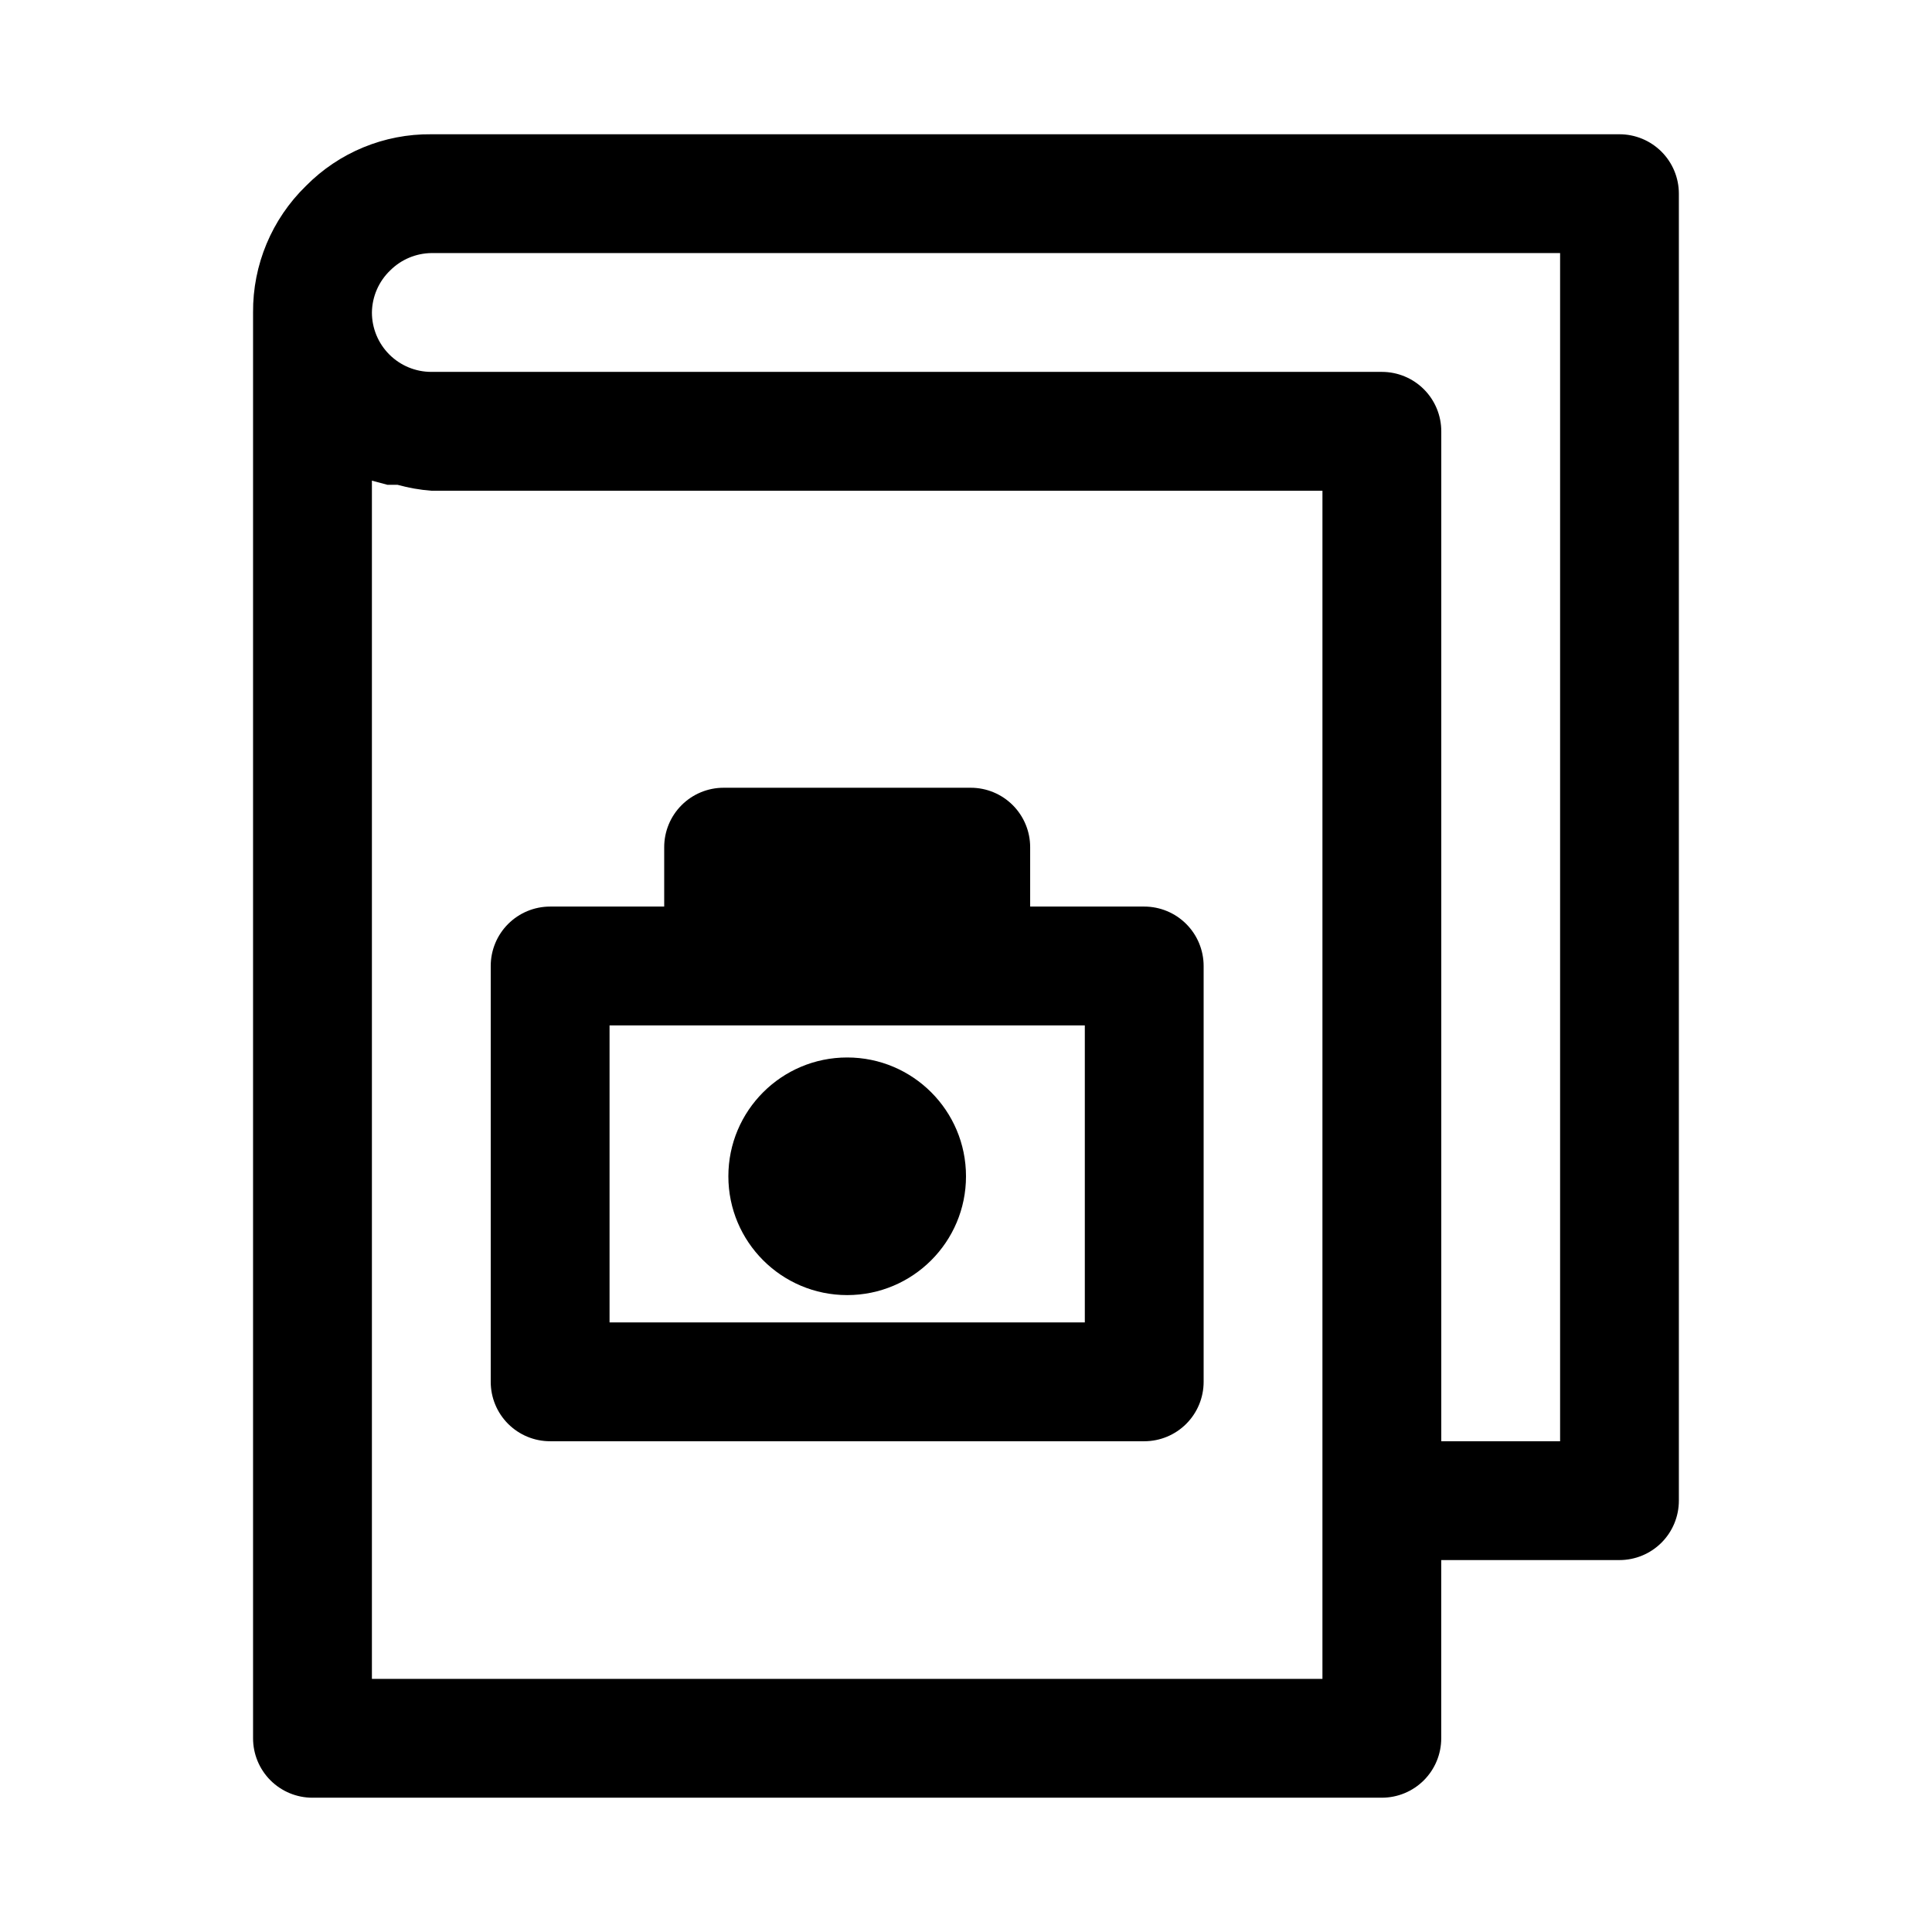
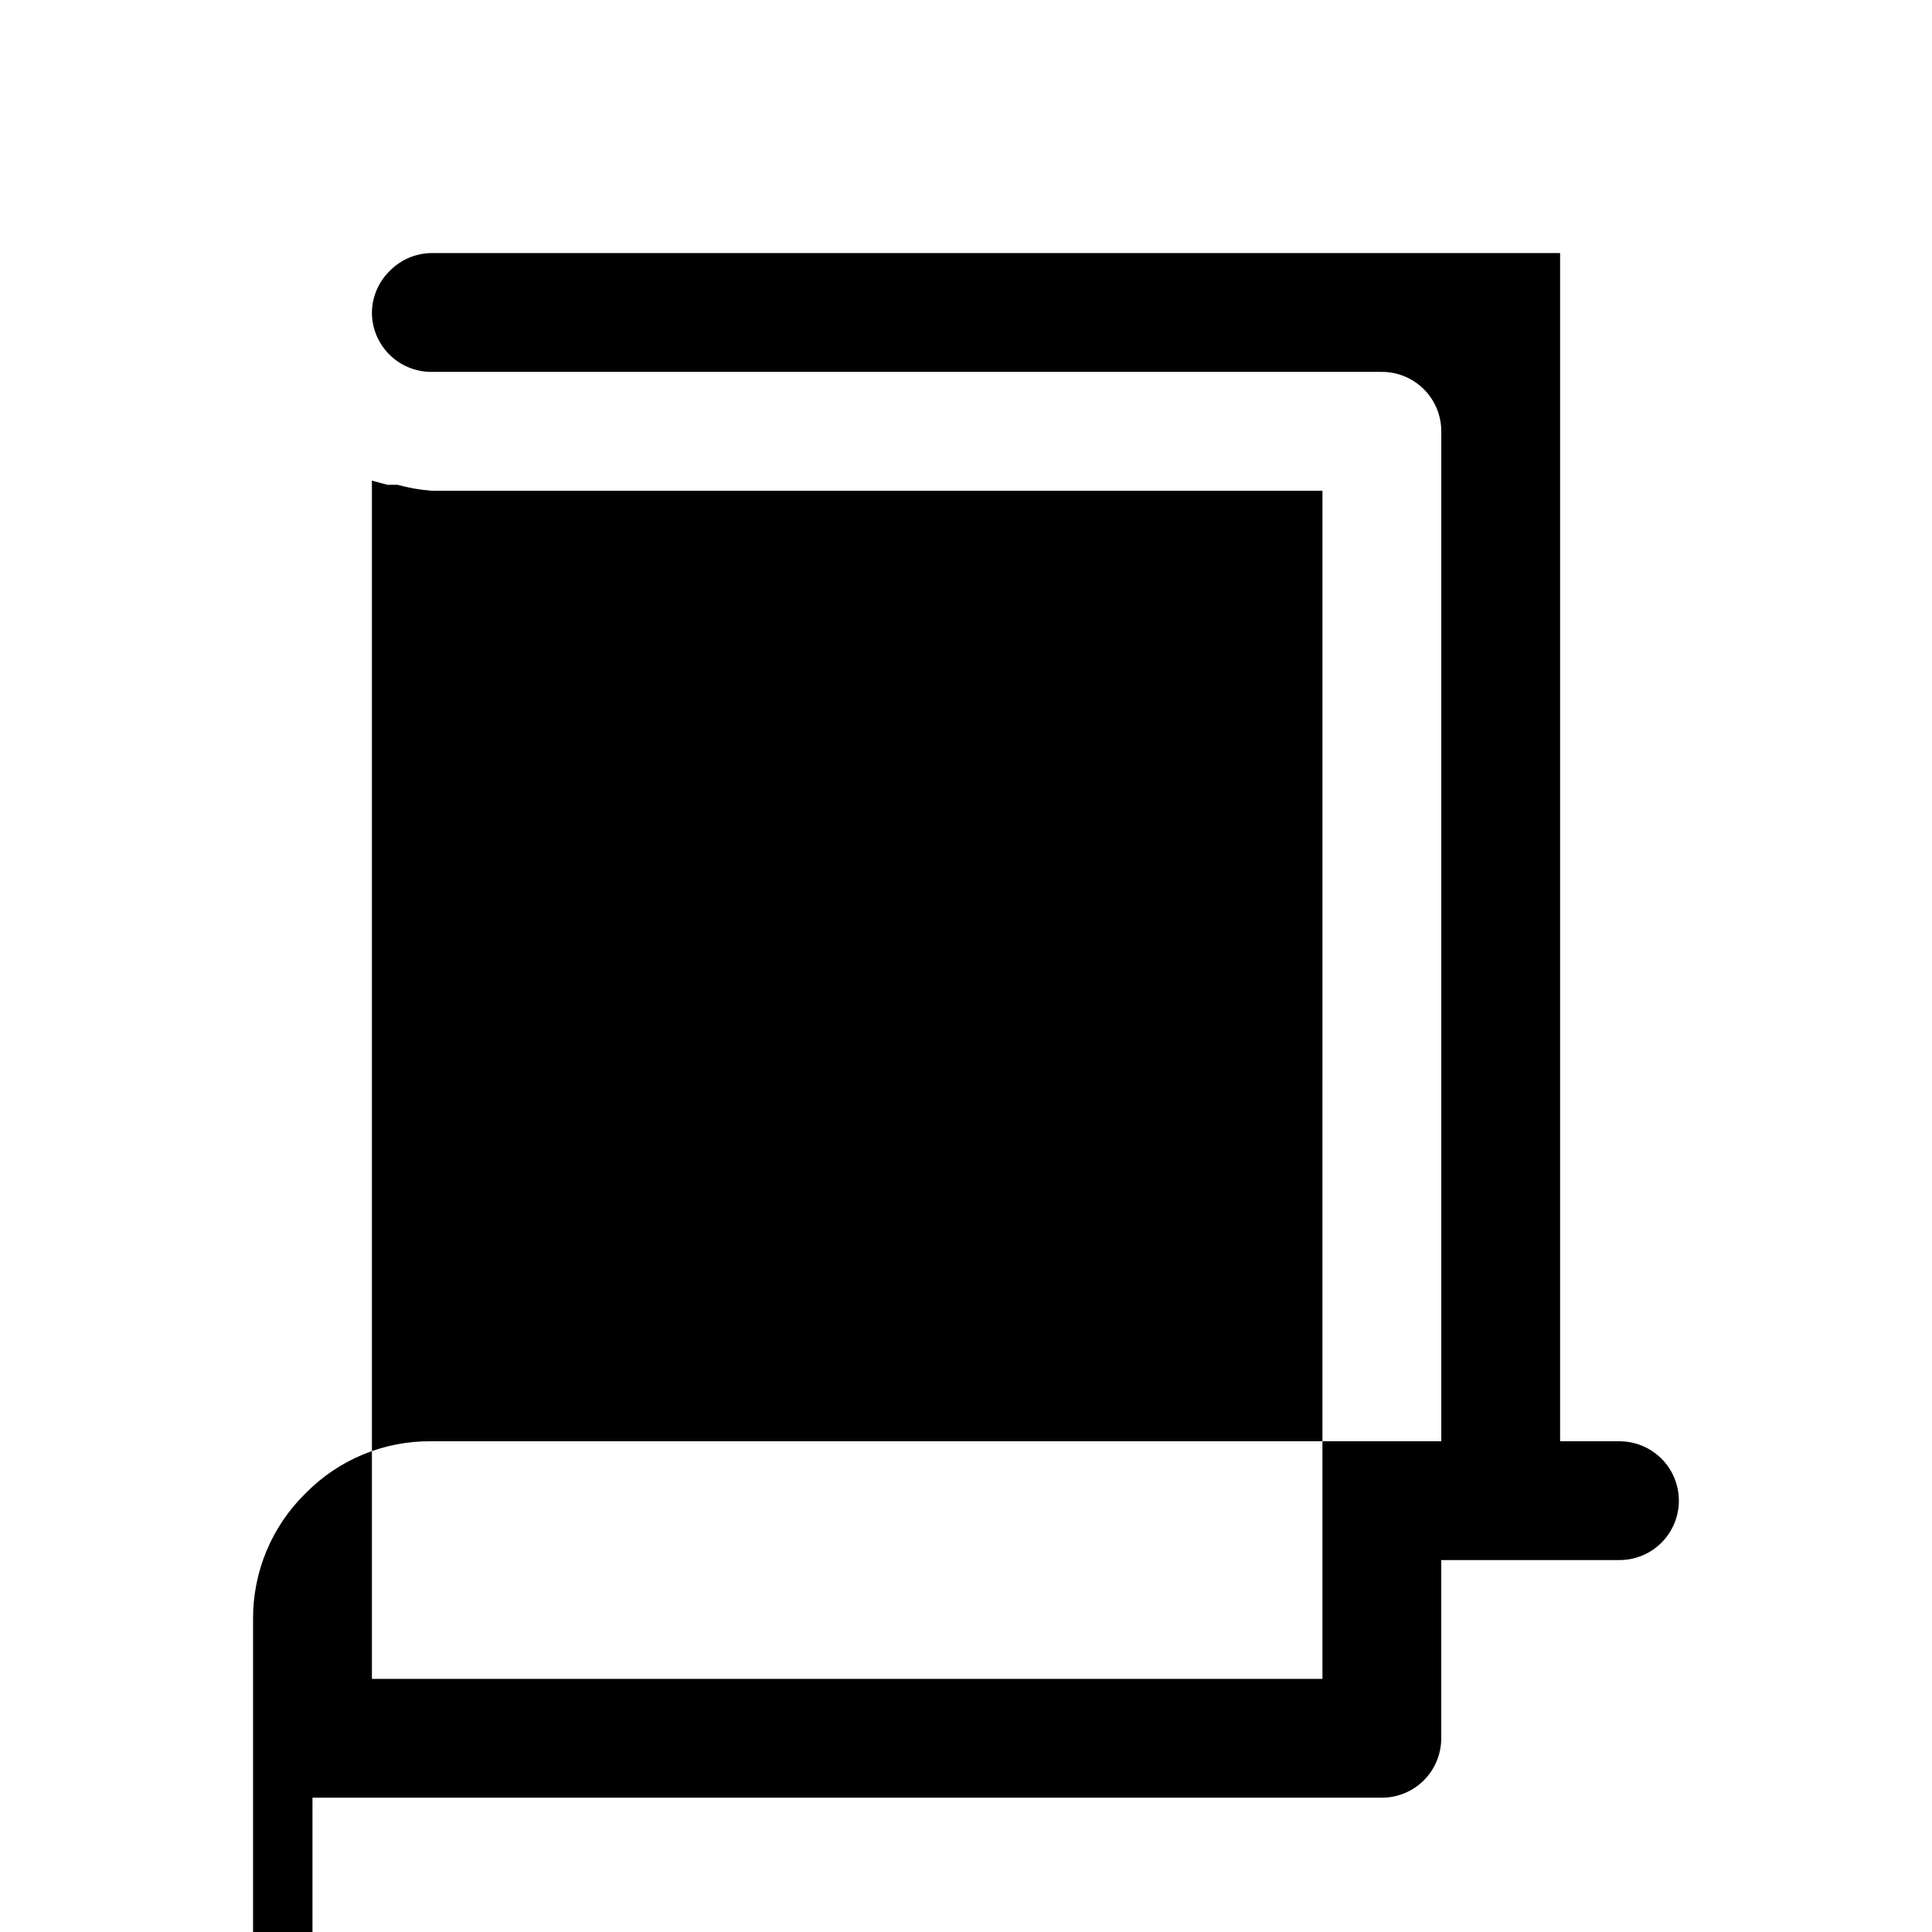
<svg xmlns="http://www.w3.org/2000/svg" fill="#000000" width="800px" height="800px" version="1.1" viewBox="144 144 512 512">
  <g>
    <path d="m447.23 384.25h-30.227v-15.742c0-4.176-1.66-8.18-4.613-11.133s-6.957-4.613-11.133-4.613h-65.496c-4.176 0-8.18 1.66-11.133 4.613s-4.609 6.957-4.609 11.133v15.742h-30.23c-4.176 0-8.18 1.66-11.133 4.613-2.953 2.953-4.609 6.957-4.609 11.133v110.21c0 4.176 1.656 8.18 4.609 11.133s6.957 4.609 11.133 4.609h157.44c4.176 0 8.18-1.656 11.133-4.609s4.613-6.957 4.613-11.133v-110.21c0-4.176-1.66-8.18-4.613-11.133-2.953-2.953-6.957-4.613-11.133-4.613zm-15.742 110.21h-125.95v-78.719h125.95z" />
-     <path d="m400 455.73c0 17.387-14.098 31.484-31.488 31.484s-31.488-14.098-31.488-31.484c0-17.391 14.098-31.488 31.488-31.488s31.488 14.098 31.488 31.488" />
-     <path d="m226.81 620.41h283.39c4.176 0 8.18-1.656 11.133-4.609 2.953-2.953 4.609-6.957 4.609-11.133v-47.234h47.234c4.176 0 8.18-1.656 11.133-4.609s4.609-6.957 4.609-11.133v-346.37c0-4.176-1.656-8.18-4.609-11.133-2.953-2.949-6.957-4.609-11.133-4.609h-314.88c-12.473-0.129-24.461 4.812-33.219 13.695-9.047 8.801-14.109 20.914-14.012 33.535v377.86c0 4.176 1.66 8.18 4.609 11.133 2.953 2.953 6.957 4.609 11.133 4.609zm267.65-31.488h-251.9v-317.55l4.094 1.102h2.676c2.934 0.812 5.938 1.34 8.973 1.574h236.16zm-247.02-373.29c2.894-2.871 6.789-4.508 10.863-4.566h299.14v314.88h-31.488v-267.65c0-4.176-1.656-8.18-4.609-11.133s-6.957-4.609-11.133-4.609h-251.91c-4.176 0-8.18-1.66-11.133-4.613-2.953-2.953-4.609-6.957-4.609-11.133 0.059-4.231 1.816-8.258 4.879-11.176z" />
+     <path d="m226.81 620.41h283.39c4.176 0 8.18-1.656 11.133-4.609 2.953-2.953 4.609-6.957 4.609-11.133v-47.234h47.234c4.176 0 8.18-1.656 11.133-4.609s4.609-6.957 4.609-11.133c0-4.176-1.656-8.18-4.609-11.133-2.953-2.949-6.957-4.609-11.133-4.609h-314.88c-12.473-0.129-24.461 4.812-33.219 13.695-9.047 8.801-14.109 20.914-14.012 33.535v377.86c0 4.176 1.66 8.18 4.609 11.133 2.953 2.953 6.957 4.609 11.133 4.609zm267.65-31.488h-251.9v-317.55l4.094 1.102h2.676c2.934 0.812 5.938 1.34 8.973 1.574h236.16zm-247.02-373.29c2.894-2.871 6.789-4.508 10.863-4.566h299.14v314.88h-31.488v-267.65c0-4.176-1.656-8.18-4.609-11.133s-6.957-4.609-11.133-4.609h-251.91c-4.176 0-8.18-1.66-11.133-4.613-2.953-2.953-4.609-6.957-4.609-11.133 0.059-4.231 1.816-8.258 4.879-11.176z" />
  </g>
</svg>